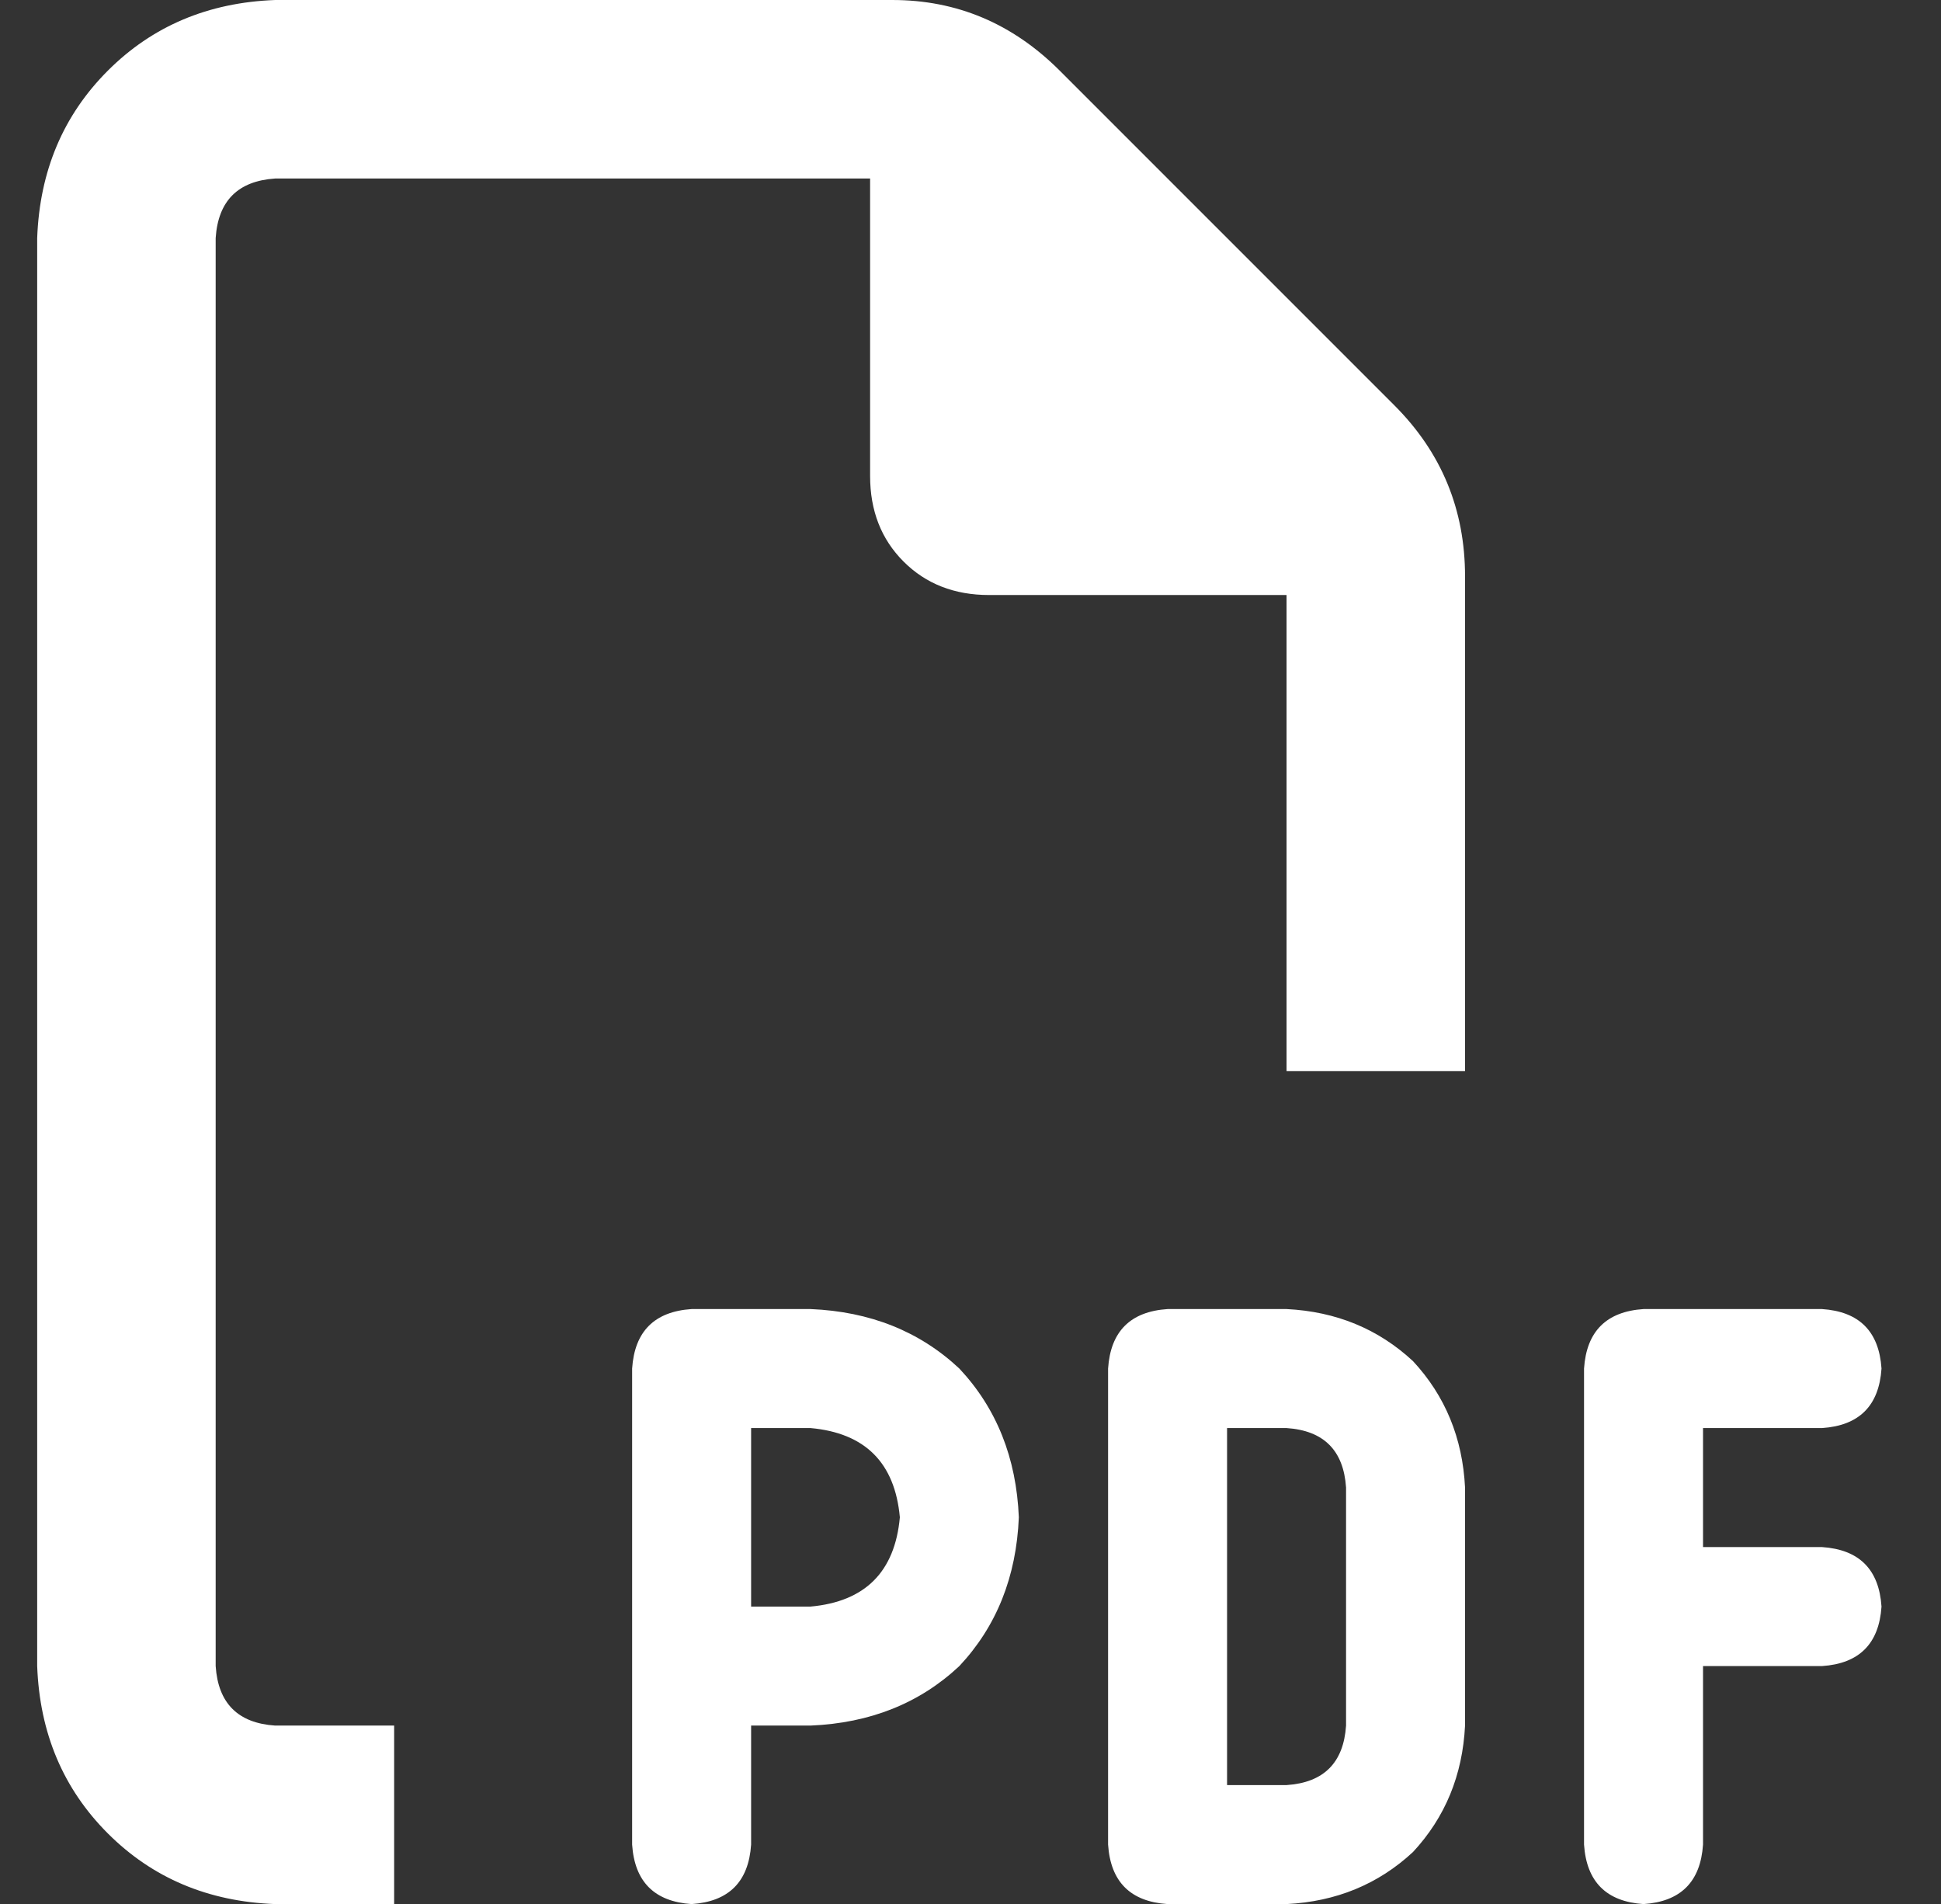
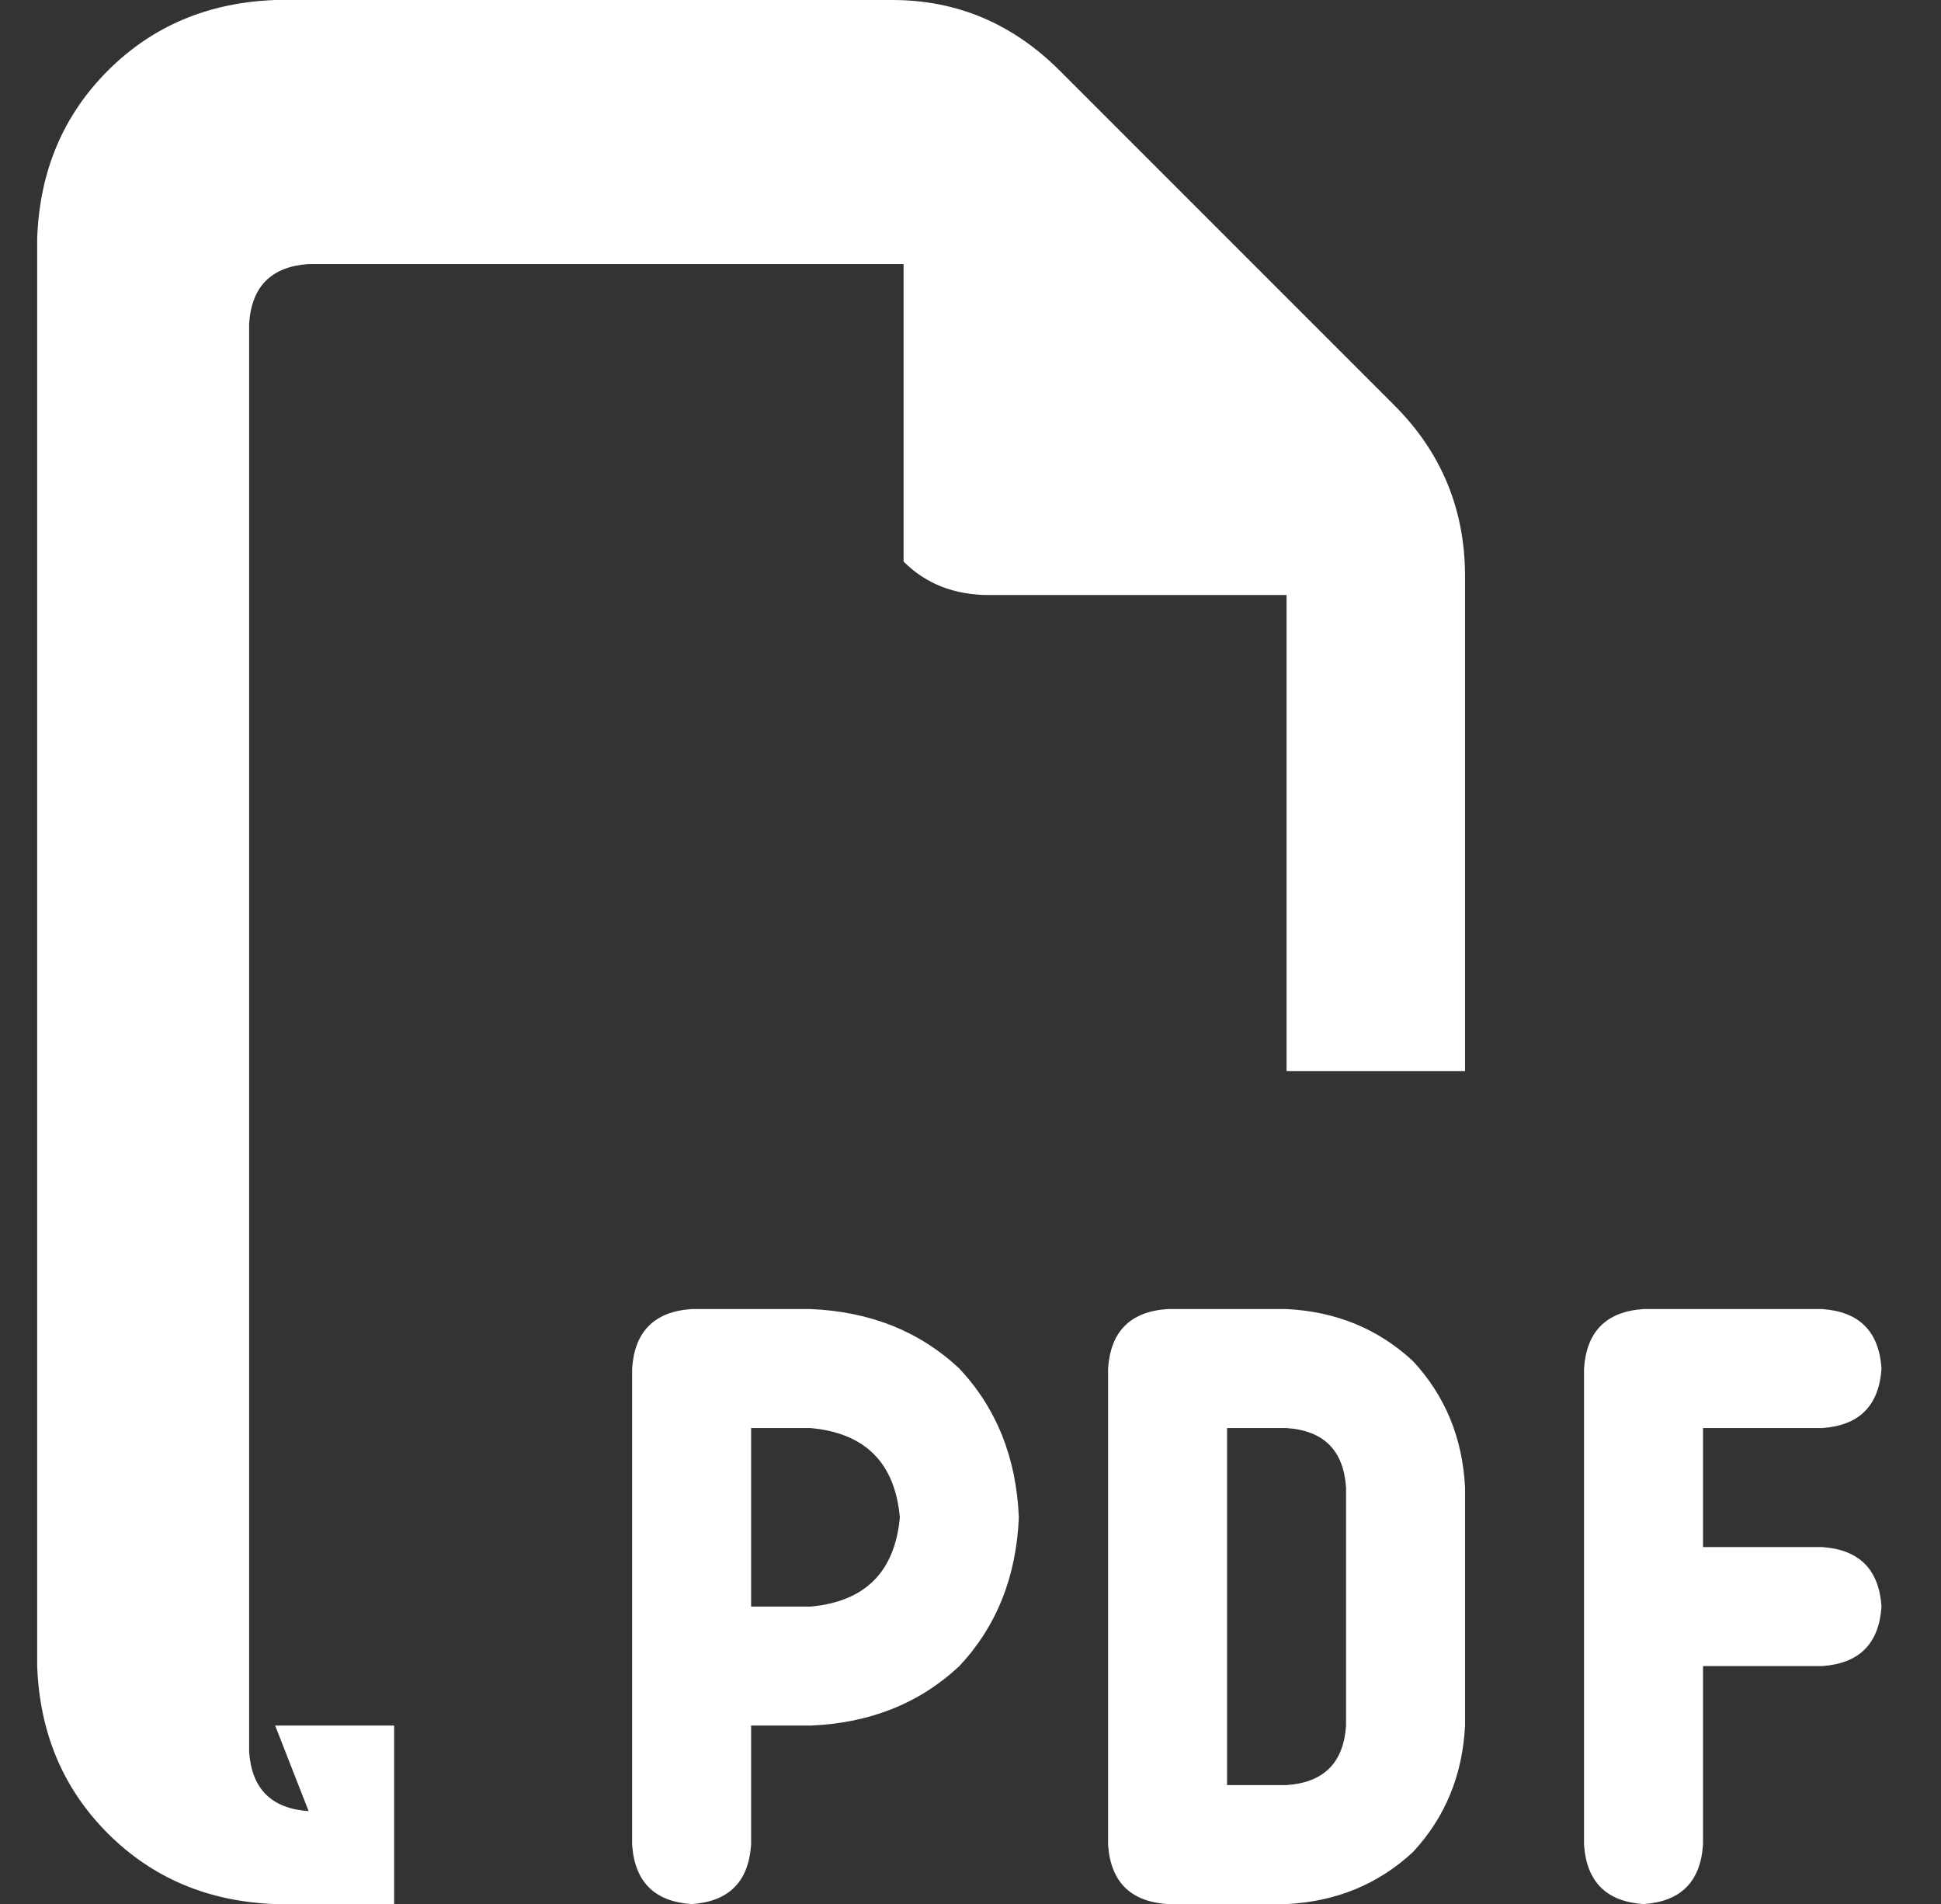
<svg xmlns="http://www.w3.org/2000/svg" version="1.1" viewBox="-10 0 522 512" id="svg4">
  <rect x="-10" y="0" width="522" height="512" fill="#333333" stroke="none" />
  <defs id="defs8" />
-   <path fill="currentColor" d="M64 464h32v48h-32q-27 -1 -45 -19t-19 -45v-384q1 -27 19 -45t45 -19h166q26 0 45 19l90 90q19 19 19 46v133h-48v-128h-80q-14 0 -23 -9t-9 -23v-80h-160q-15 1 -16 16v384q1 15 16 16v0zM176 352h32q24 1 40 16q15 16 16 40q-1 24 -16 40q-16 15 -40 16h-16v32 q-1 15 -16 16q-15 -1 -16 -16v-48v-80q1 -15 16 -16v0zM208 432q22 -2 24 -24q-2 -22 -24 -24h-16v48h16v0zM304 352h32q20 1 34 14q13 14 14 34v64q-1 20 -14 34q-14 13 -34 14h-32q-15 -1 -16 -16v-128q1 -15 16 -16v0zM336 480q15 -1 16 -16v-64q-1 -15 -16 -16h-16v96 h16v0zM416 368q1 -15 16 -16h48q15 1 16 16q-1 15 -16 16h-32v32h32q15 1 16 16q-1 15 -16 16h-32v48q-1 15 -16 16q-15 -1 -16 -16v-64v-64v0z" id="path2" style="fill:#ffffff" />
+   <path fill="currentColor" d="M64 464h32v48h-32q-27 -1 -45 -19t-19 -45v-384q1 -27 19 -45t45 -19h166q26 0 45 19l90 90q19 19 19 46v133h-48v-128h-80q-14 0 -23 -9v-80h-160q-15 1 -16 16v384q1 15 16 16v0zM176 352h32q24 1 40 16q15 16 16 40q-1 24 -16 40q-16 15 -40 16h-16v32 q-1 15 -16 16q-15 -1 -16 -16v-48v-80q1 -15 16 -16v0zM208 432q22 -2 24 -24q-2 -22 -24 -24h-16v48h16v0zM304 352h32q20 1 34 14q13 14 14 34v64q-1 20 -14 34q-14 13 -34 14h-32q-15 -1 -16 -16v-128q1 -15 16 -16v0zM336 480q15 -1 16 -16v-64q-1 -15 -16 -16h-16v96 h16v0zM416 368q1 -15 16 -16h48q15 1 16 16q-1 15 -16 16h-32v32h32q15 1 16 16q-1 15 -16 16h-32v48q-1 15 -16 16q-15 -1 -16 -16v-64v-64v0z" id="path2" style="fill:#ffffff" />
</svg>